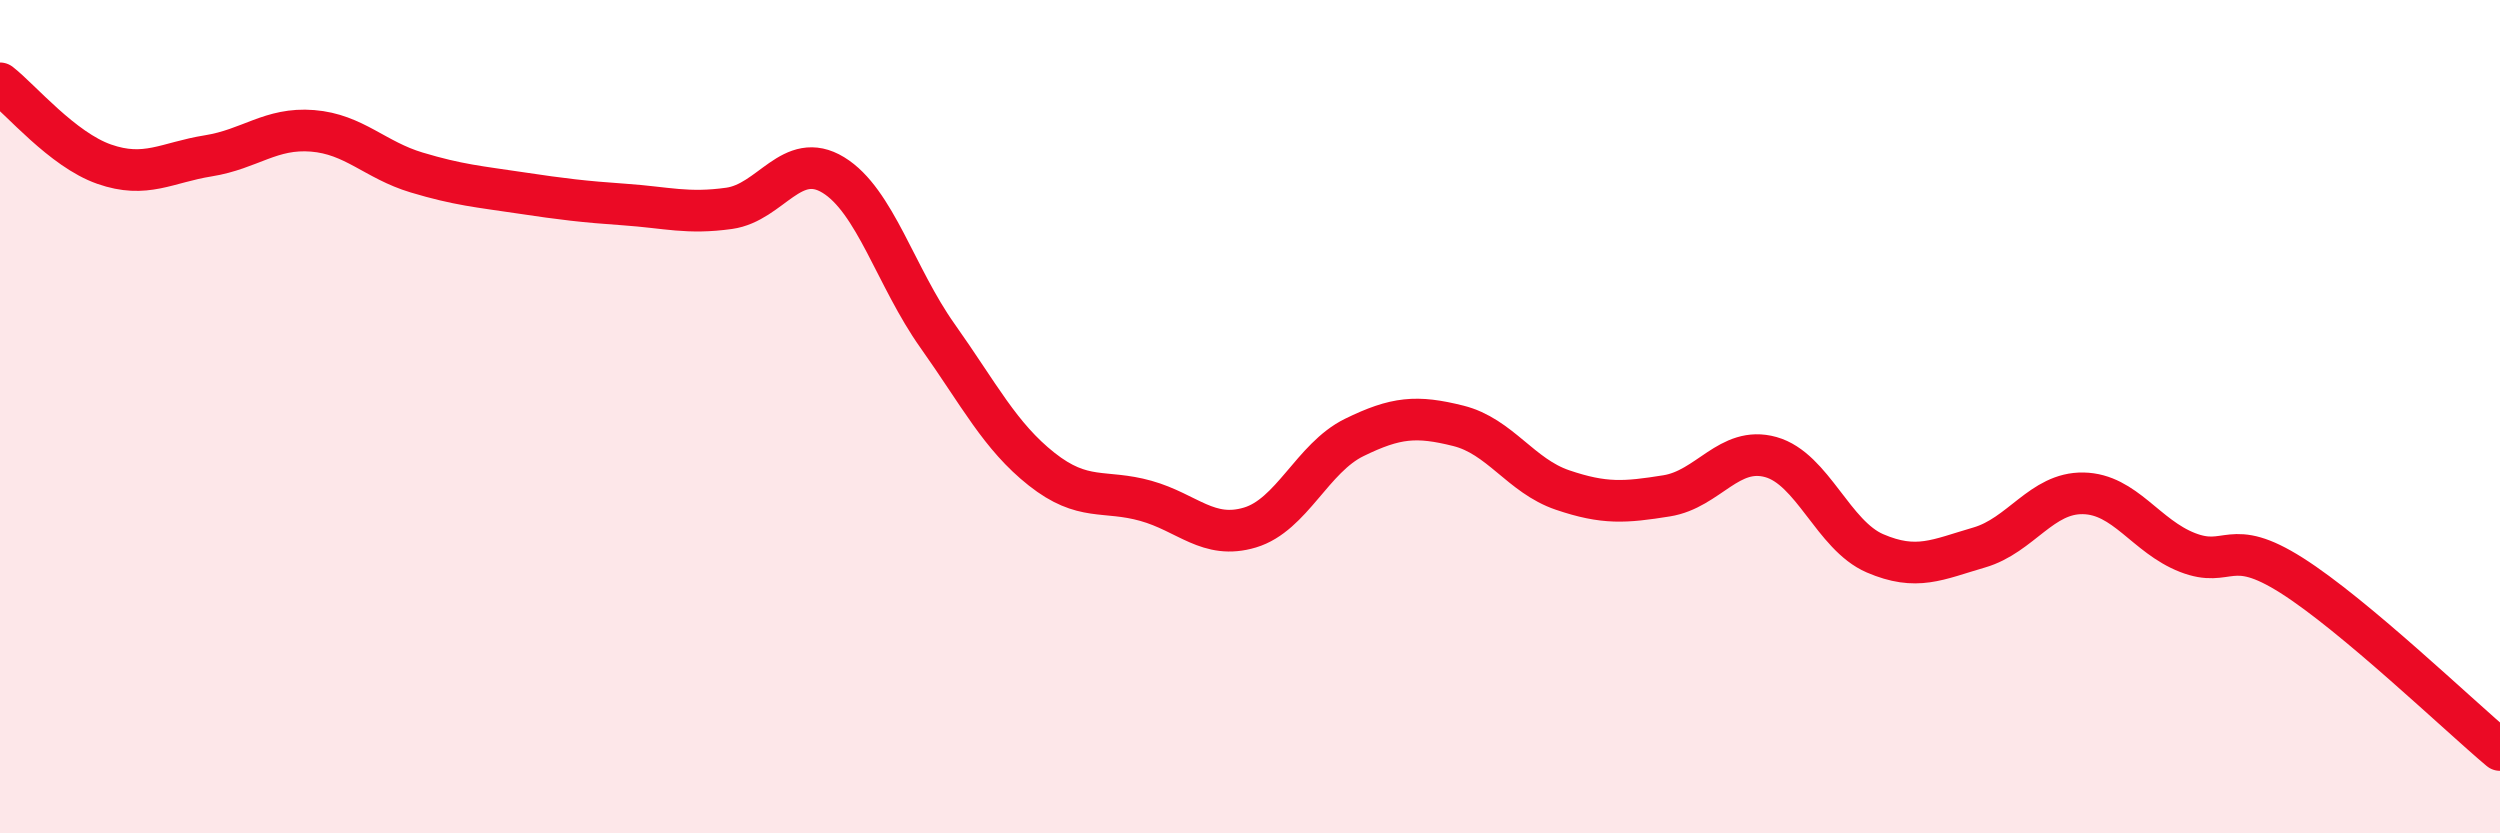
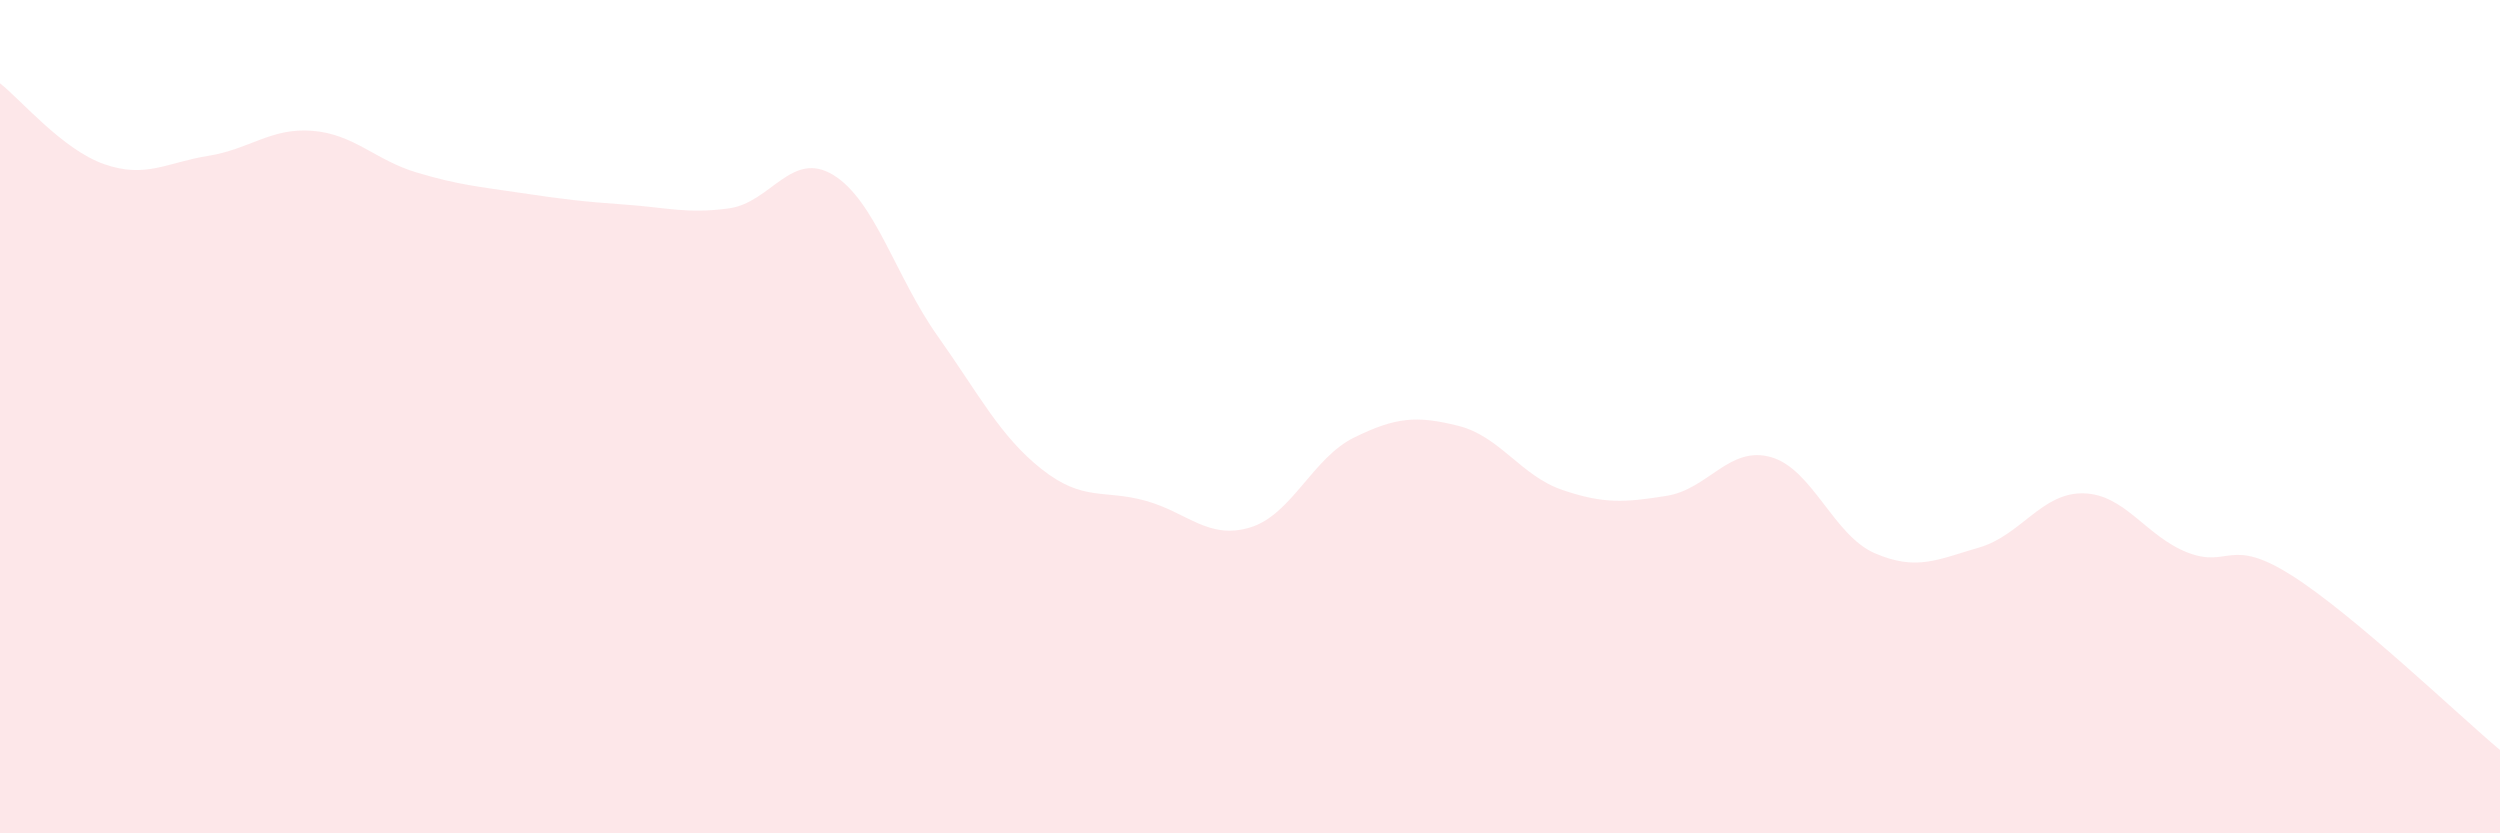
<svg xmlns="http://www.w3.org/2000/svg" width="60" height="20" viewBox="0 0 60 20">
  <path d="M 0,2 C 0.5,2.39 1.5,3.59 2.5,3.94 C 3.5,4.29 4,3.9 5,3.74 C 6,3.58 6.5,3.06 7.5,3.14 C 8.5,3.22 9,3.84 10,4.14 C 11,4.44 11.5,4.48 12.5,4.63 C 13.5,4.78 14,4.84 15,4.91 C 16,4.98 16.5,5.14 17.5,5 C 18.5,4.86 19,3.59 20,4.2 C 21,4.81 21.5,6.65 22.5,8.06 C 23.5,9.47 24,10.47 25,11.26 C 26,12.05 26.5,11.74 27.5,12.02 C 28.5,12.3 29,12.96 30,12.66 C 31,12.36 31.5,10.99 32.5,10.5 C 33.5,10.01 34,9.97 35,10.22 C 36,10.47 36.5,11.42 37.5,11.76 C 38.5,12.1 39,12.06 40,11.9 C 41,11.74 41.5,10.69 42.5,10.97 C 43.5,11.25 44,12.85 45,13.28 C 46,13.71 46.5,13.43 47.5,13.14 C 48.5,12.85 49,11.82 50,11.84 C 51,11.86 51.5,12.87 52.5,13.26 C 53.5,13.65 53.5,12.86 55,13.81 C 56.5,14.76 59,17.16 60,18L60 20L0 20Z" fill="#EB0A25" opacity="0.1" stroke-linecap="round" stroke-linejoin="round" />
-   <path d="M 0,2 C 0.5,2.39 1.5,3.59 2.5,3.94 C 3.5,4.29 4,3.9 5,3.74 C 6,3.58 6.5,3.06 7.5,3.14 C 8.5,3.22 9,3.84 10,4.14 C 11,4.44 11.5,4.48 12.5,4.63 C 13.5,4.78 14,4.84 15,4.91 C 16,4.98 16.5,5.14 17.5,5 C 18.5,4.86 19,3.59 20,4.2 C 21,4.81 21.5,6.65 22.5,8.06 C 23.5,9.47 24,10.47 25,11.26 C 26,12.05 26.5,11.74 27.5,12.02 C 28.5,12.3 29,12.96 30,12.66 C 31,12.36 31.5,10.99 32.5,10.5 C 33.5,10.01 34,9.97 35,10.22 C 36,10.47 36.5,11.42 37.5,11.76 C 38.5,12.1 39,12.06 40,11.9 C 41,11.74 41.5,10.69 42.5,10.97 C 43.5,11.25 44,12.85 45,13.28 C 46,13.71 46.5,13.43 47.5,13.14 C 48.5,12.85 49,11.82 50,11.84 C 51,11.86 51.5,12.87 52.5,13.26 C 53.5,13.65 53.5,12.86 55,13.81 C 56.5,14.76 59,17.16 60,18" stroke="#EB0A25" stroke-width="1" fill="none" stroke-linecap="round" stroke-linejoin="round" />
</svg>